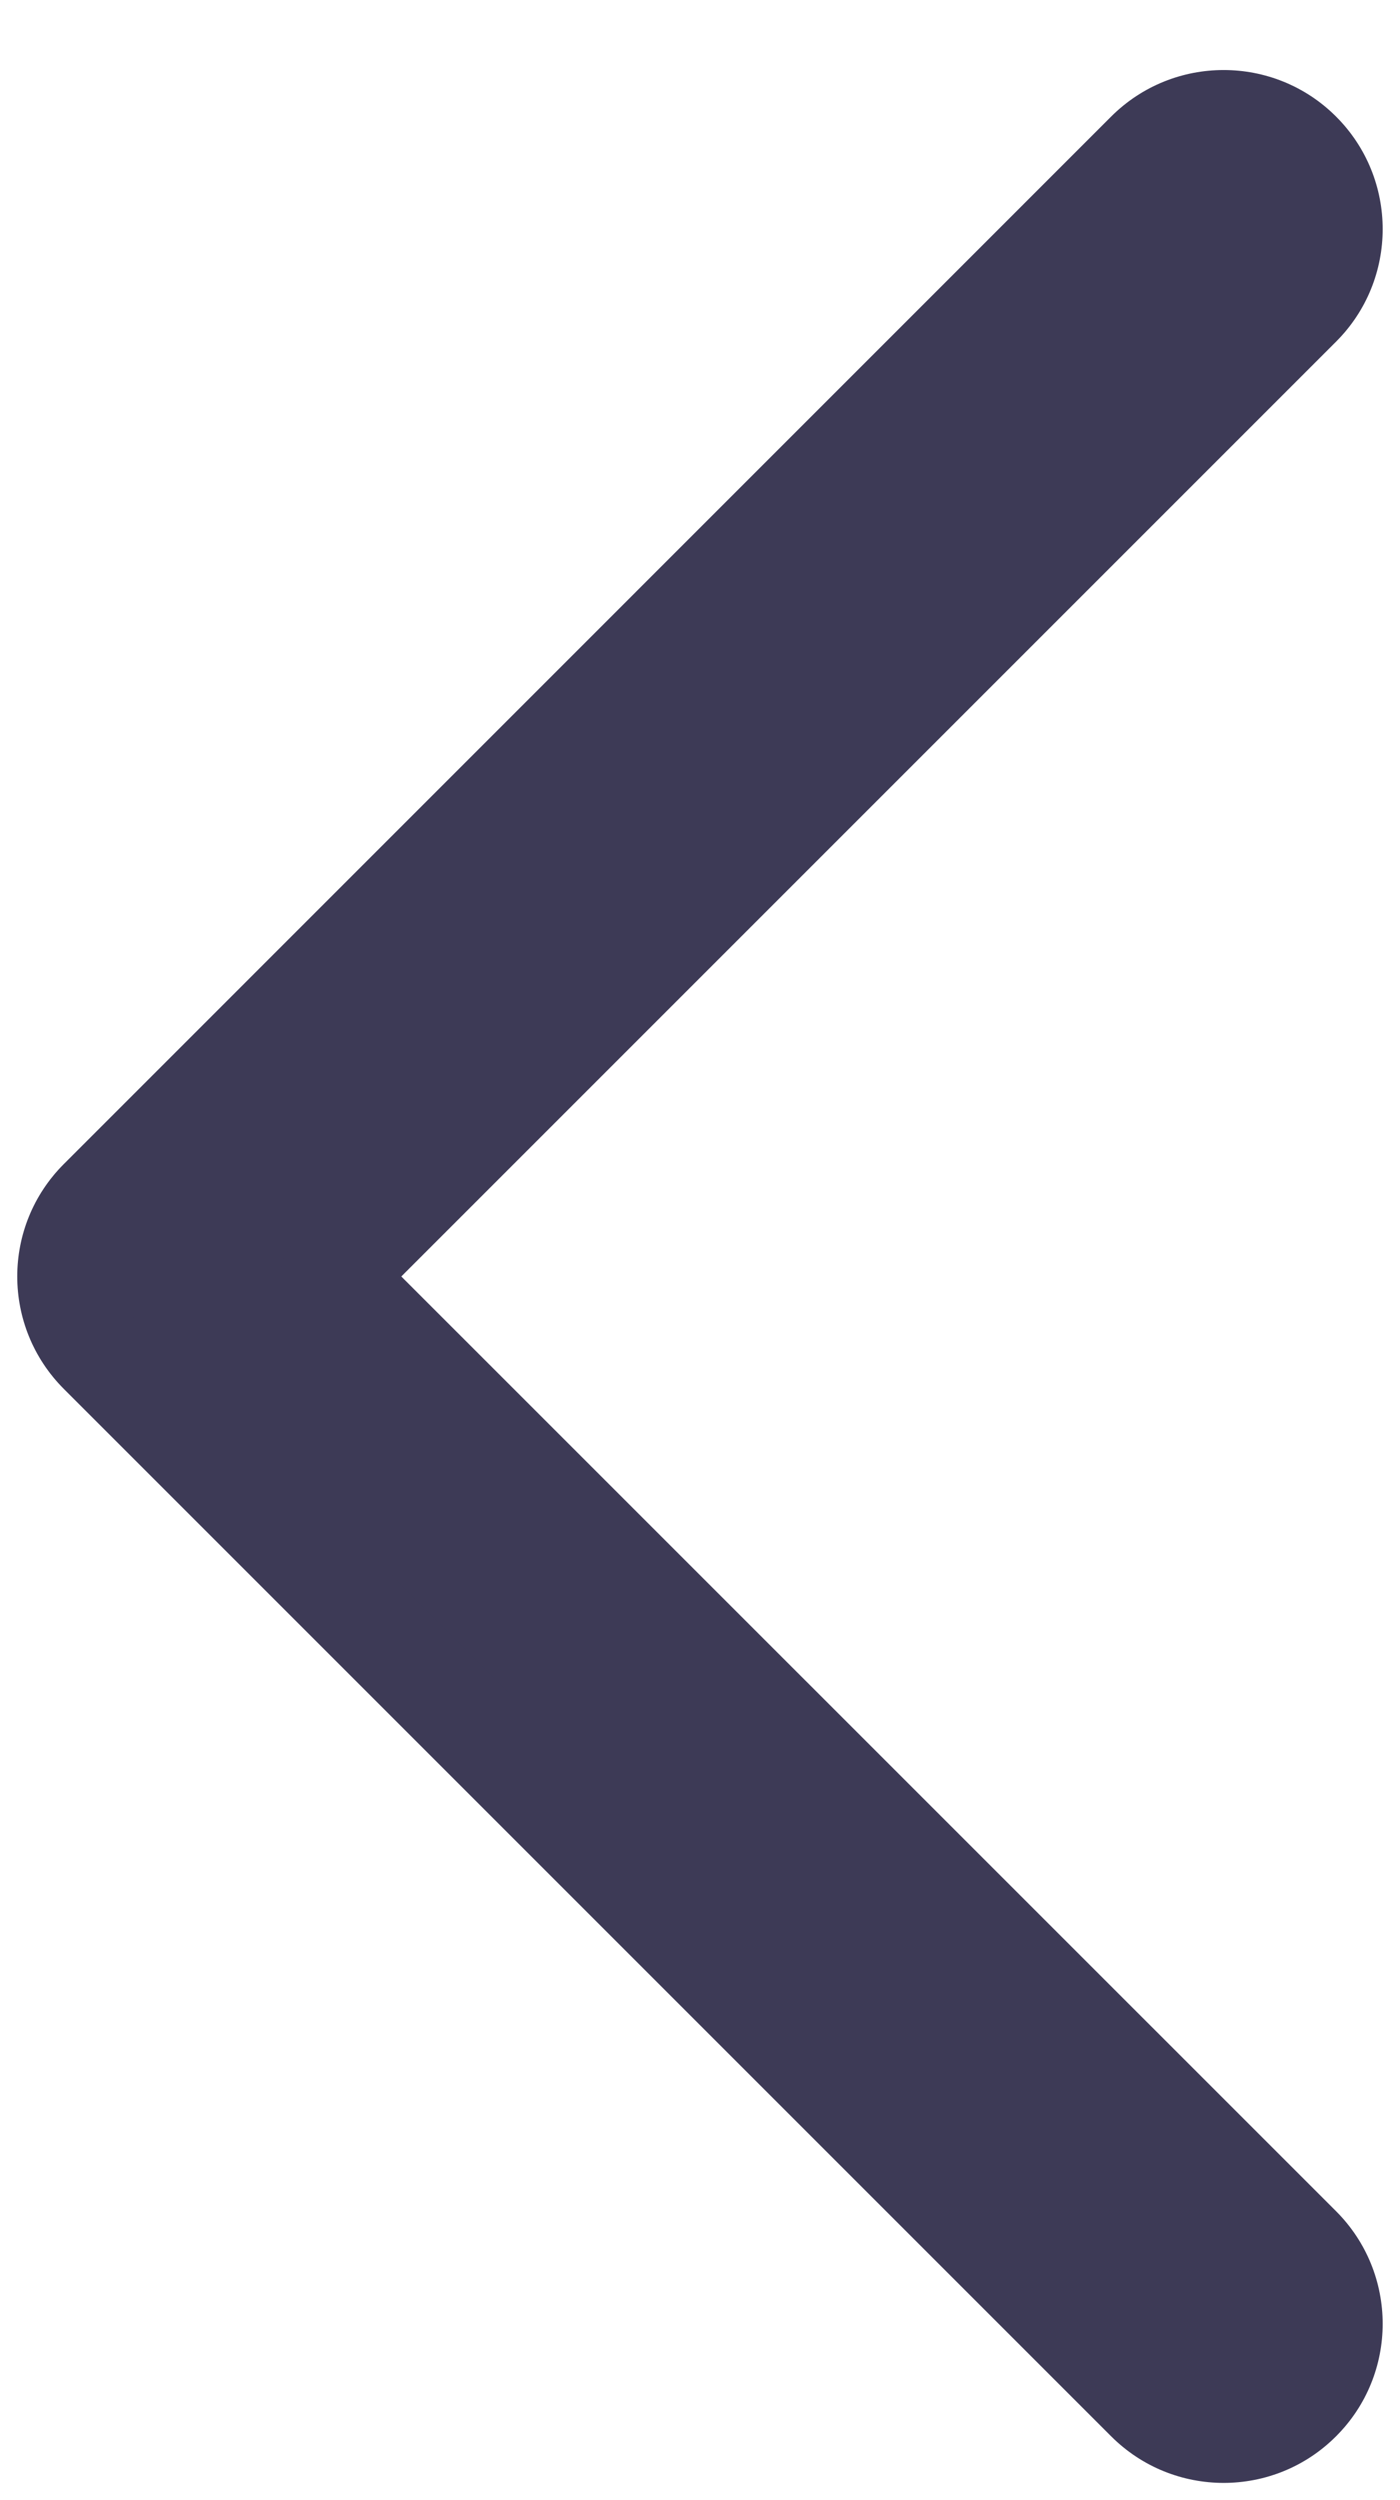
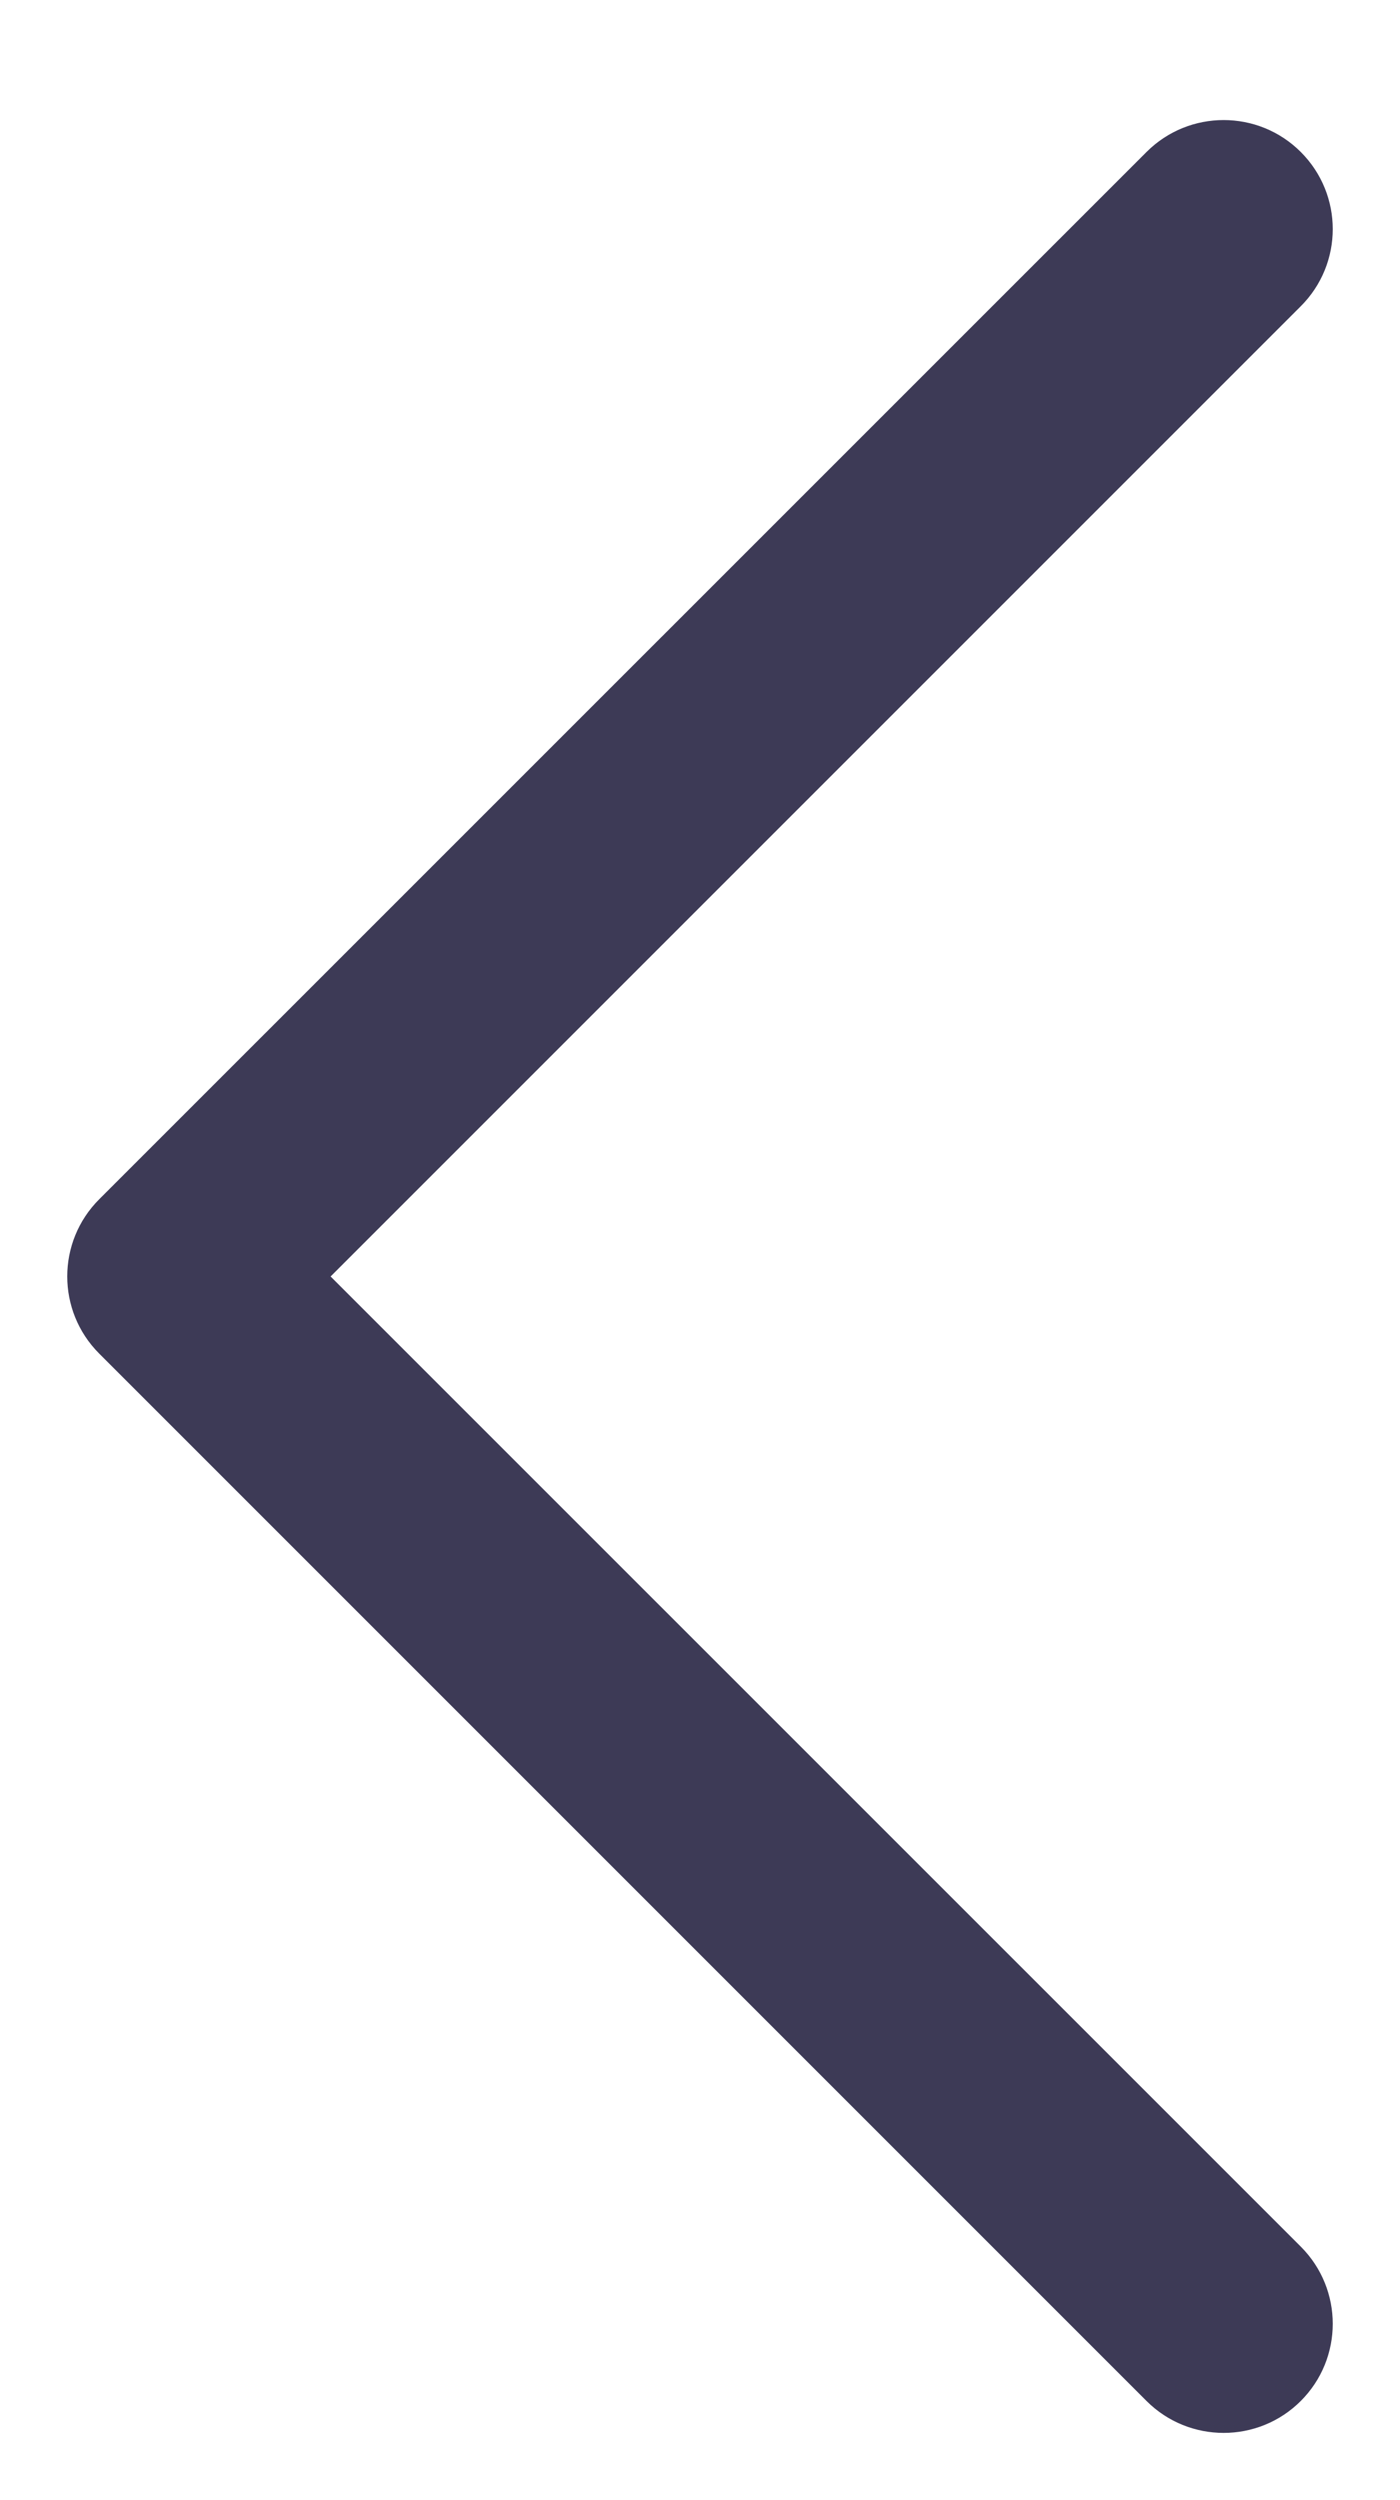
<svg xmlns="http://www.w3.org/2000/svg" width="14" height="25" viewBox="0 0 14 25" fill="none">
  <path fill-rule="evenodd" clip-rule="evenodd" d="M13.008 24.008C12.582 24.434 11.891 24.434 11.465 24.008L0.992 13.535C0.566 13.109 0.566 12.418 0.992 11.992L11.465 1.52C11.891 1.094 12.582 1.094 13.008 1.52C13.434 1.946 13.434 2.636 13.008 3.062L3.306 12.764L13.008 22.465C13.434 22.891 13.434 23.582 13.008 24.008Z" fill="#3D3A56" />
-   <path fill-rule="evenodd" clip-rule="evenodd" d="M13.361 24.361C12.74 24.983 11.733 24.983 11.111 24.361L0.639 13.889C0.017 13.267 0.017 12.26 0.639 11.639L11.111 1.166C11.733 0.545 12.74 0.545 13.361 1.166C13.982 1.787 13.982 2.795 13.361 3.416L4.013 12.764L13.361 22.111C13.982 22.733 13.982 23.74 13.361 24.361ZM11.818 23.654C12.049 23.885 12.423 23.885 12.654 23.654C12.885 23.423 12.885 23.049 12.654 22.818L2.953 13.117C2.758 12.922 2.758 12.605 2.953 12.41L12.654 2.709C12.885 2.478 12.885 2.104 12.654 1.873C12.423 1.642 12.049 1.642 11.818 1.873L1.346 12.346C1.115 12.576 1.115 12.951 1.346 13.181L11.818 23.654Z" fill="#3D3A56" />
</svg>